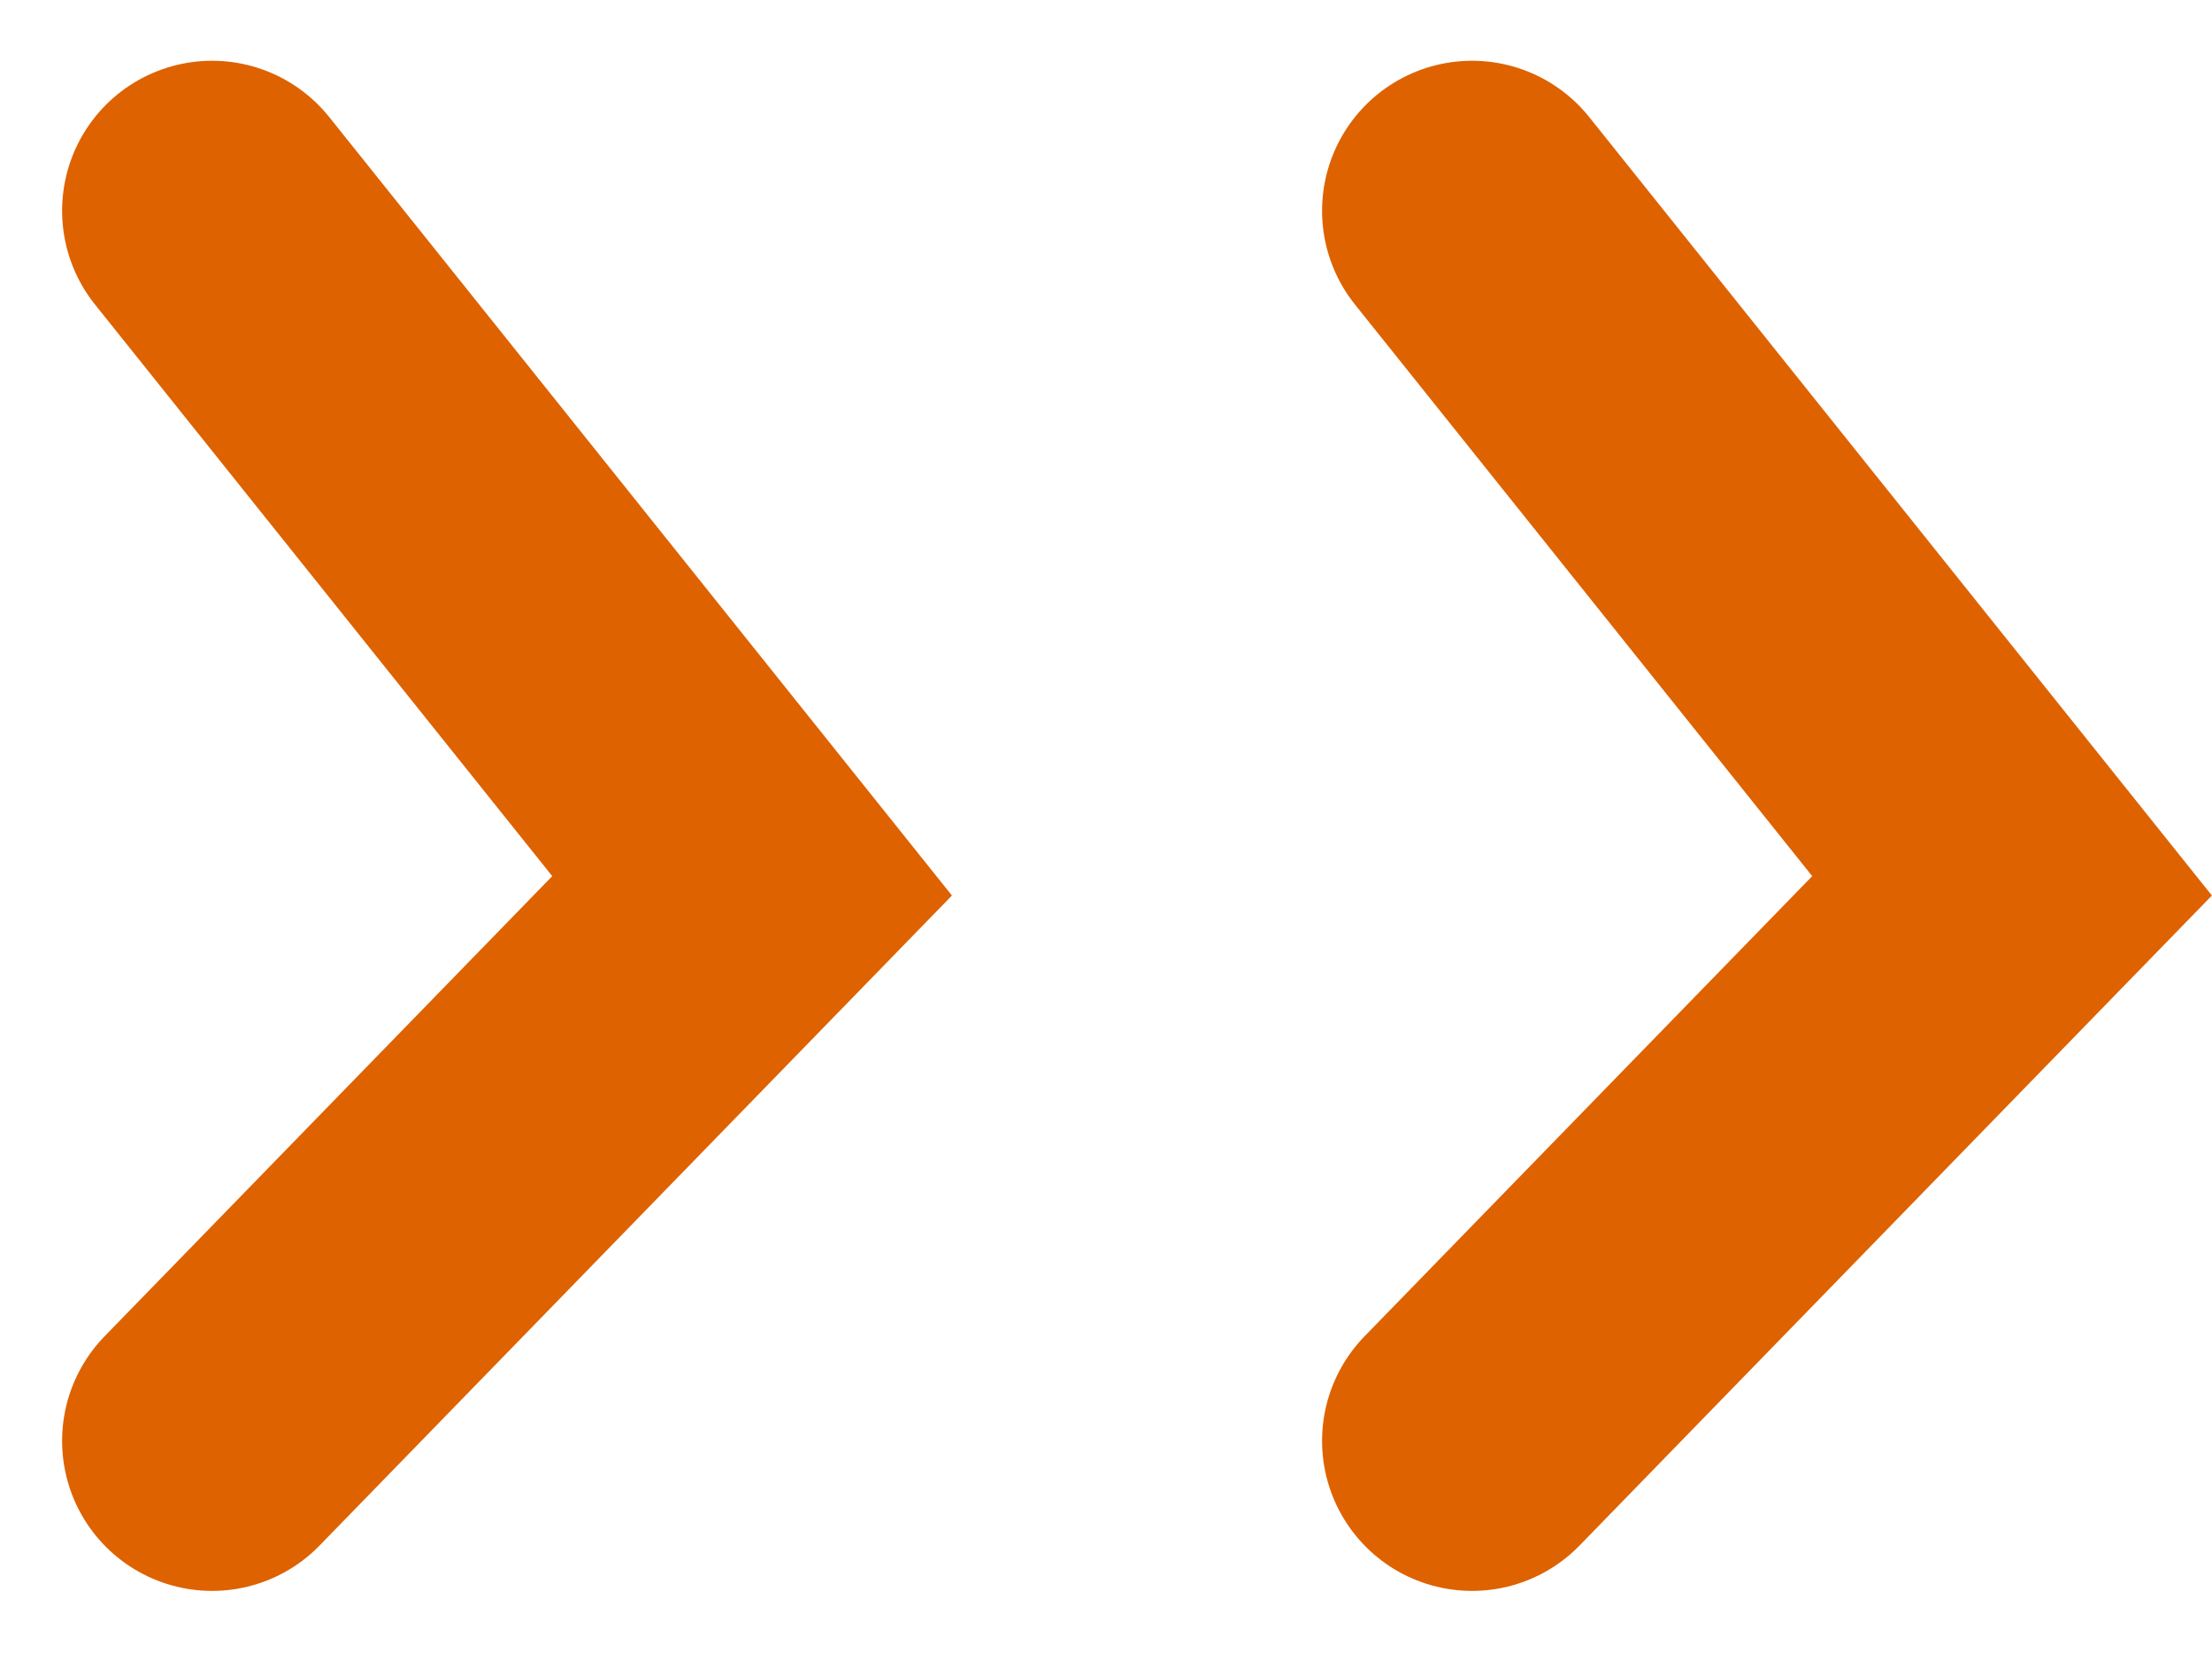
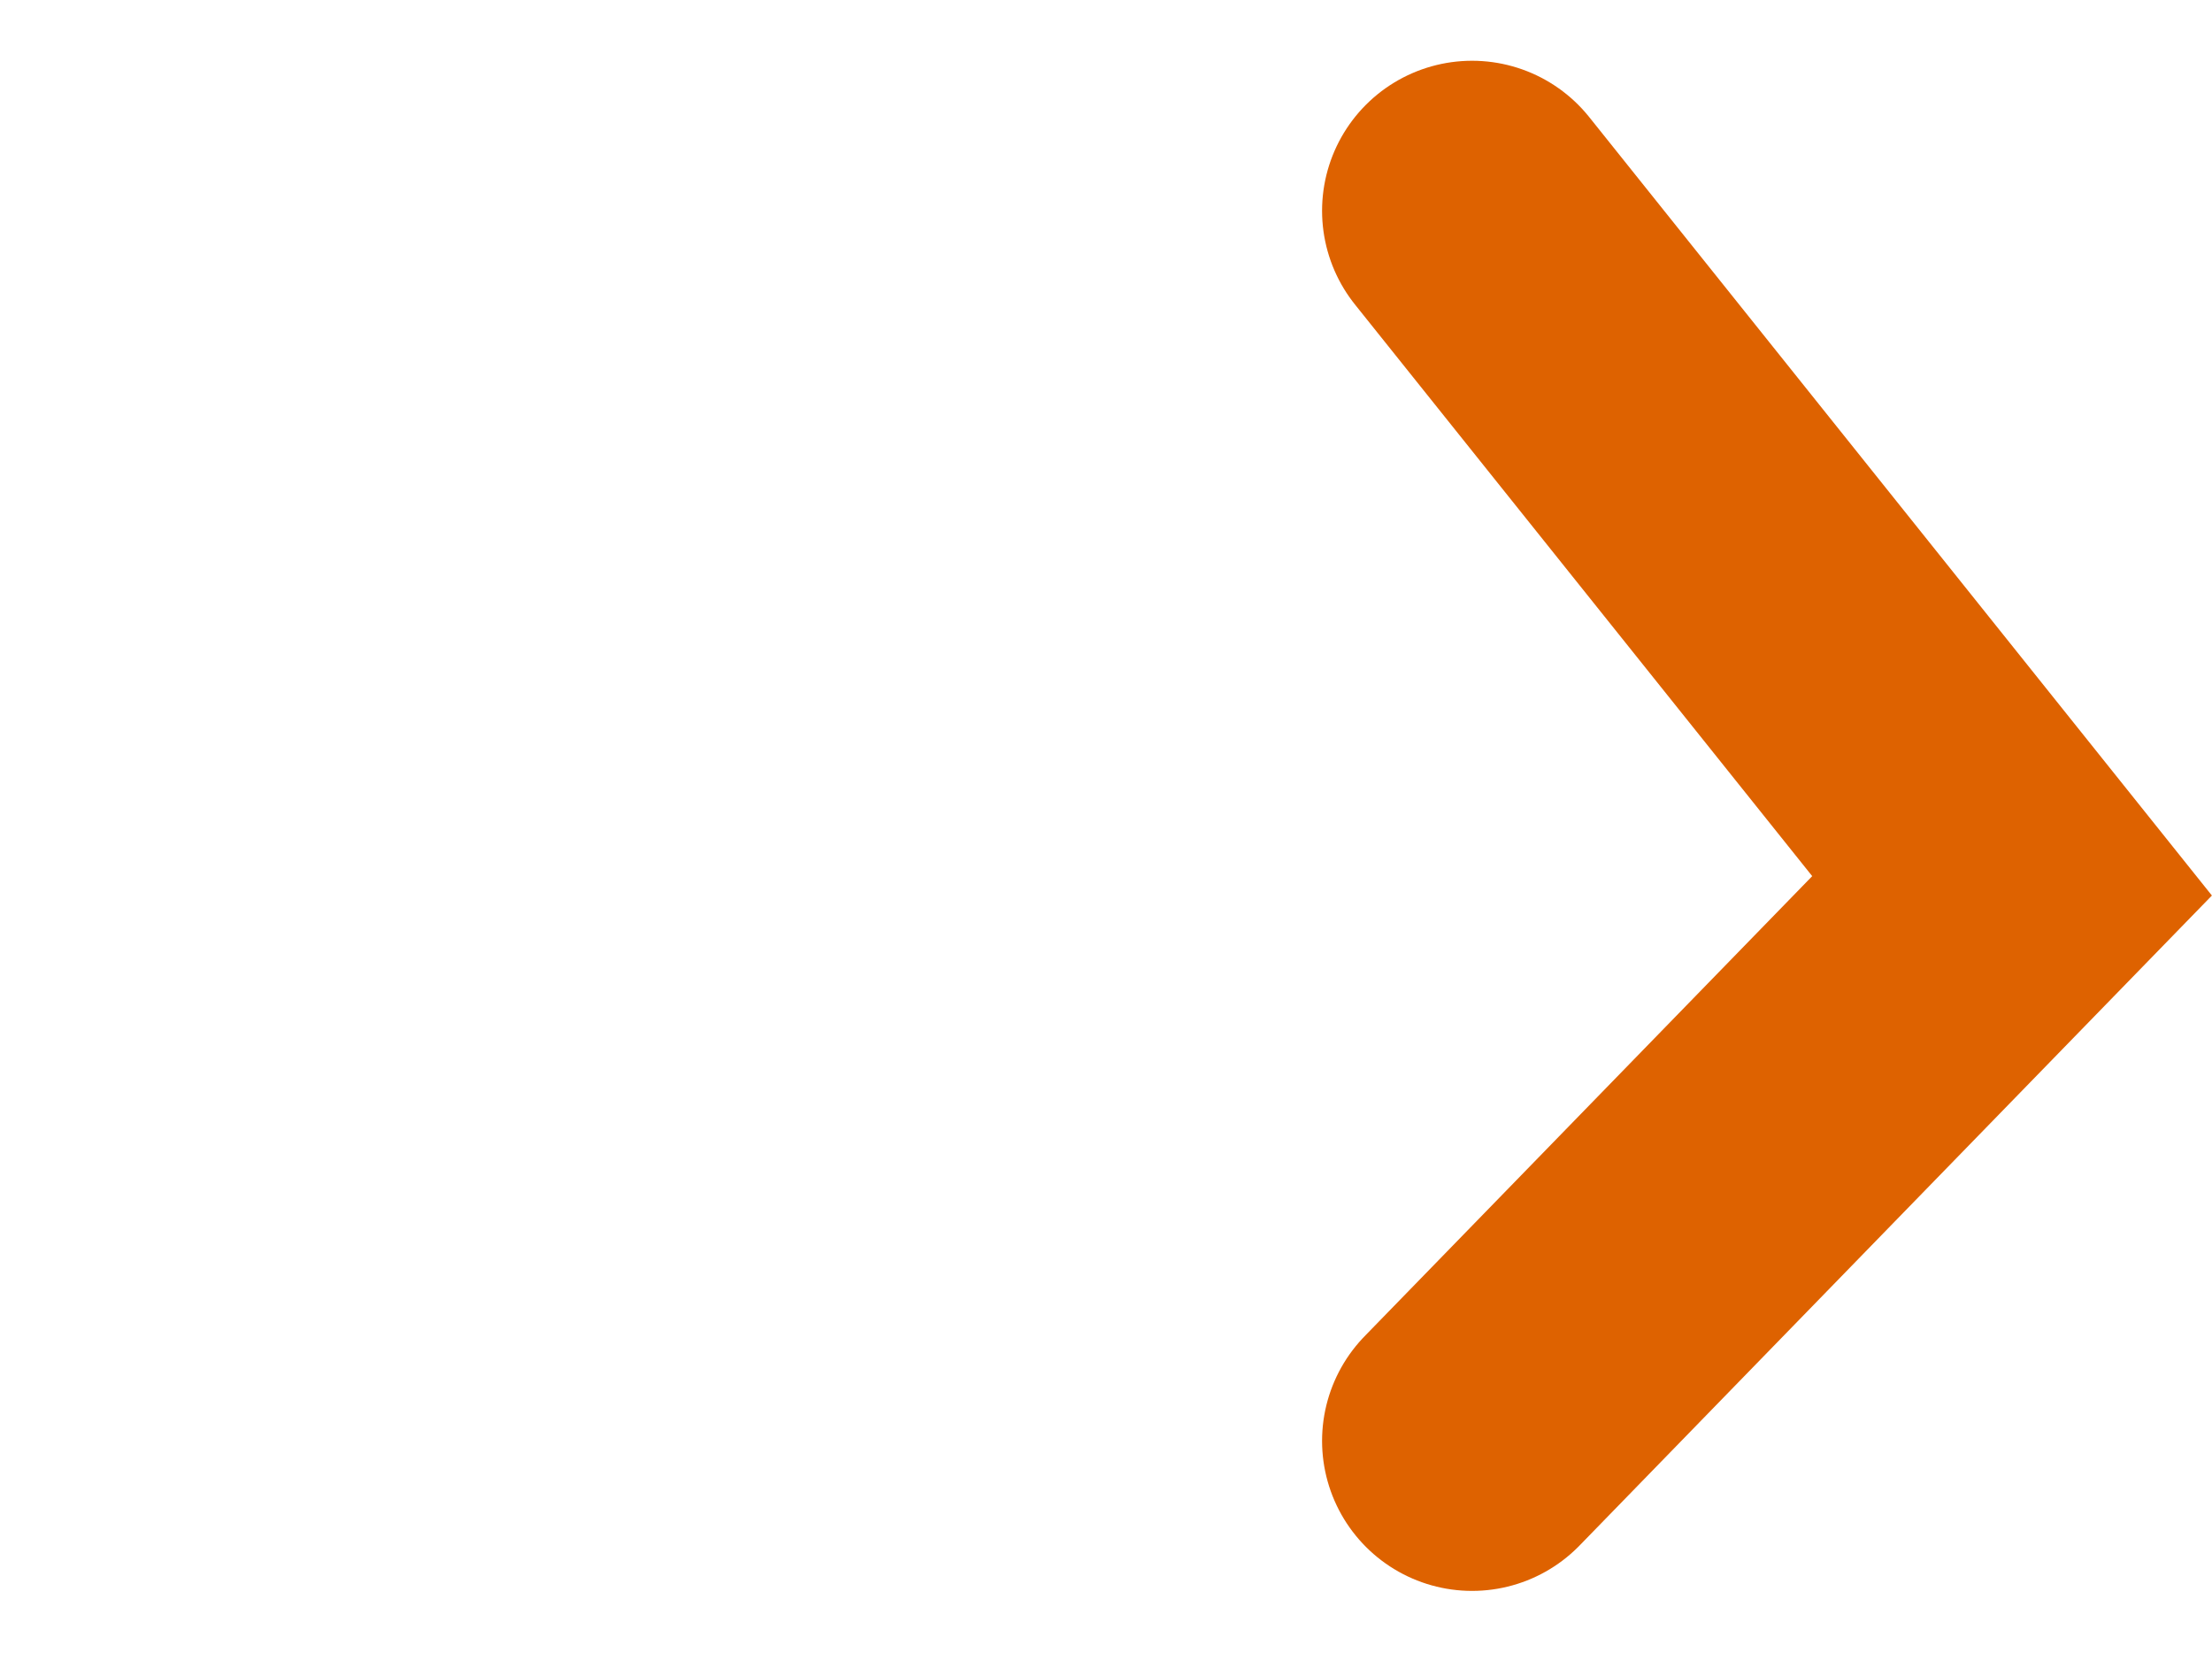
<svg xmlns="http://www.w3.org/2000/svg" width="14.747" height="11.02" viewBox="0 0 14.747 11.02">
  <g id="arrow" transform="translate(-402.585 -1369.509)">
-     <path id="client-arrow-right" d="M4969.6,9102.133l3.6-3.7-3.6-4.5" transform="translate(-4565.601 -7723.019)" fill="none" stroke="#de6200" stroke-linecap="round" stroke-width="2" />
    <path id="client-arrow-right-2" data-name="client-arrow-right" d="M4969.6,9102.133l3.6-3.7-3.6-4.5" transform="translate(-4557.201 -7723.019)" fill="none" stroke="#de6200" stroke-linecap="round" stroke-width="2" />
  </g>
</svg>